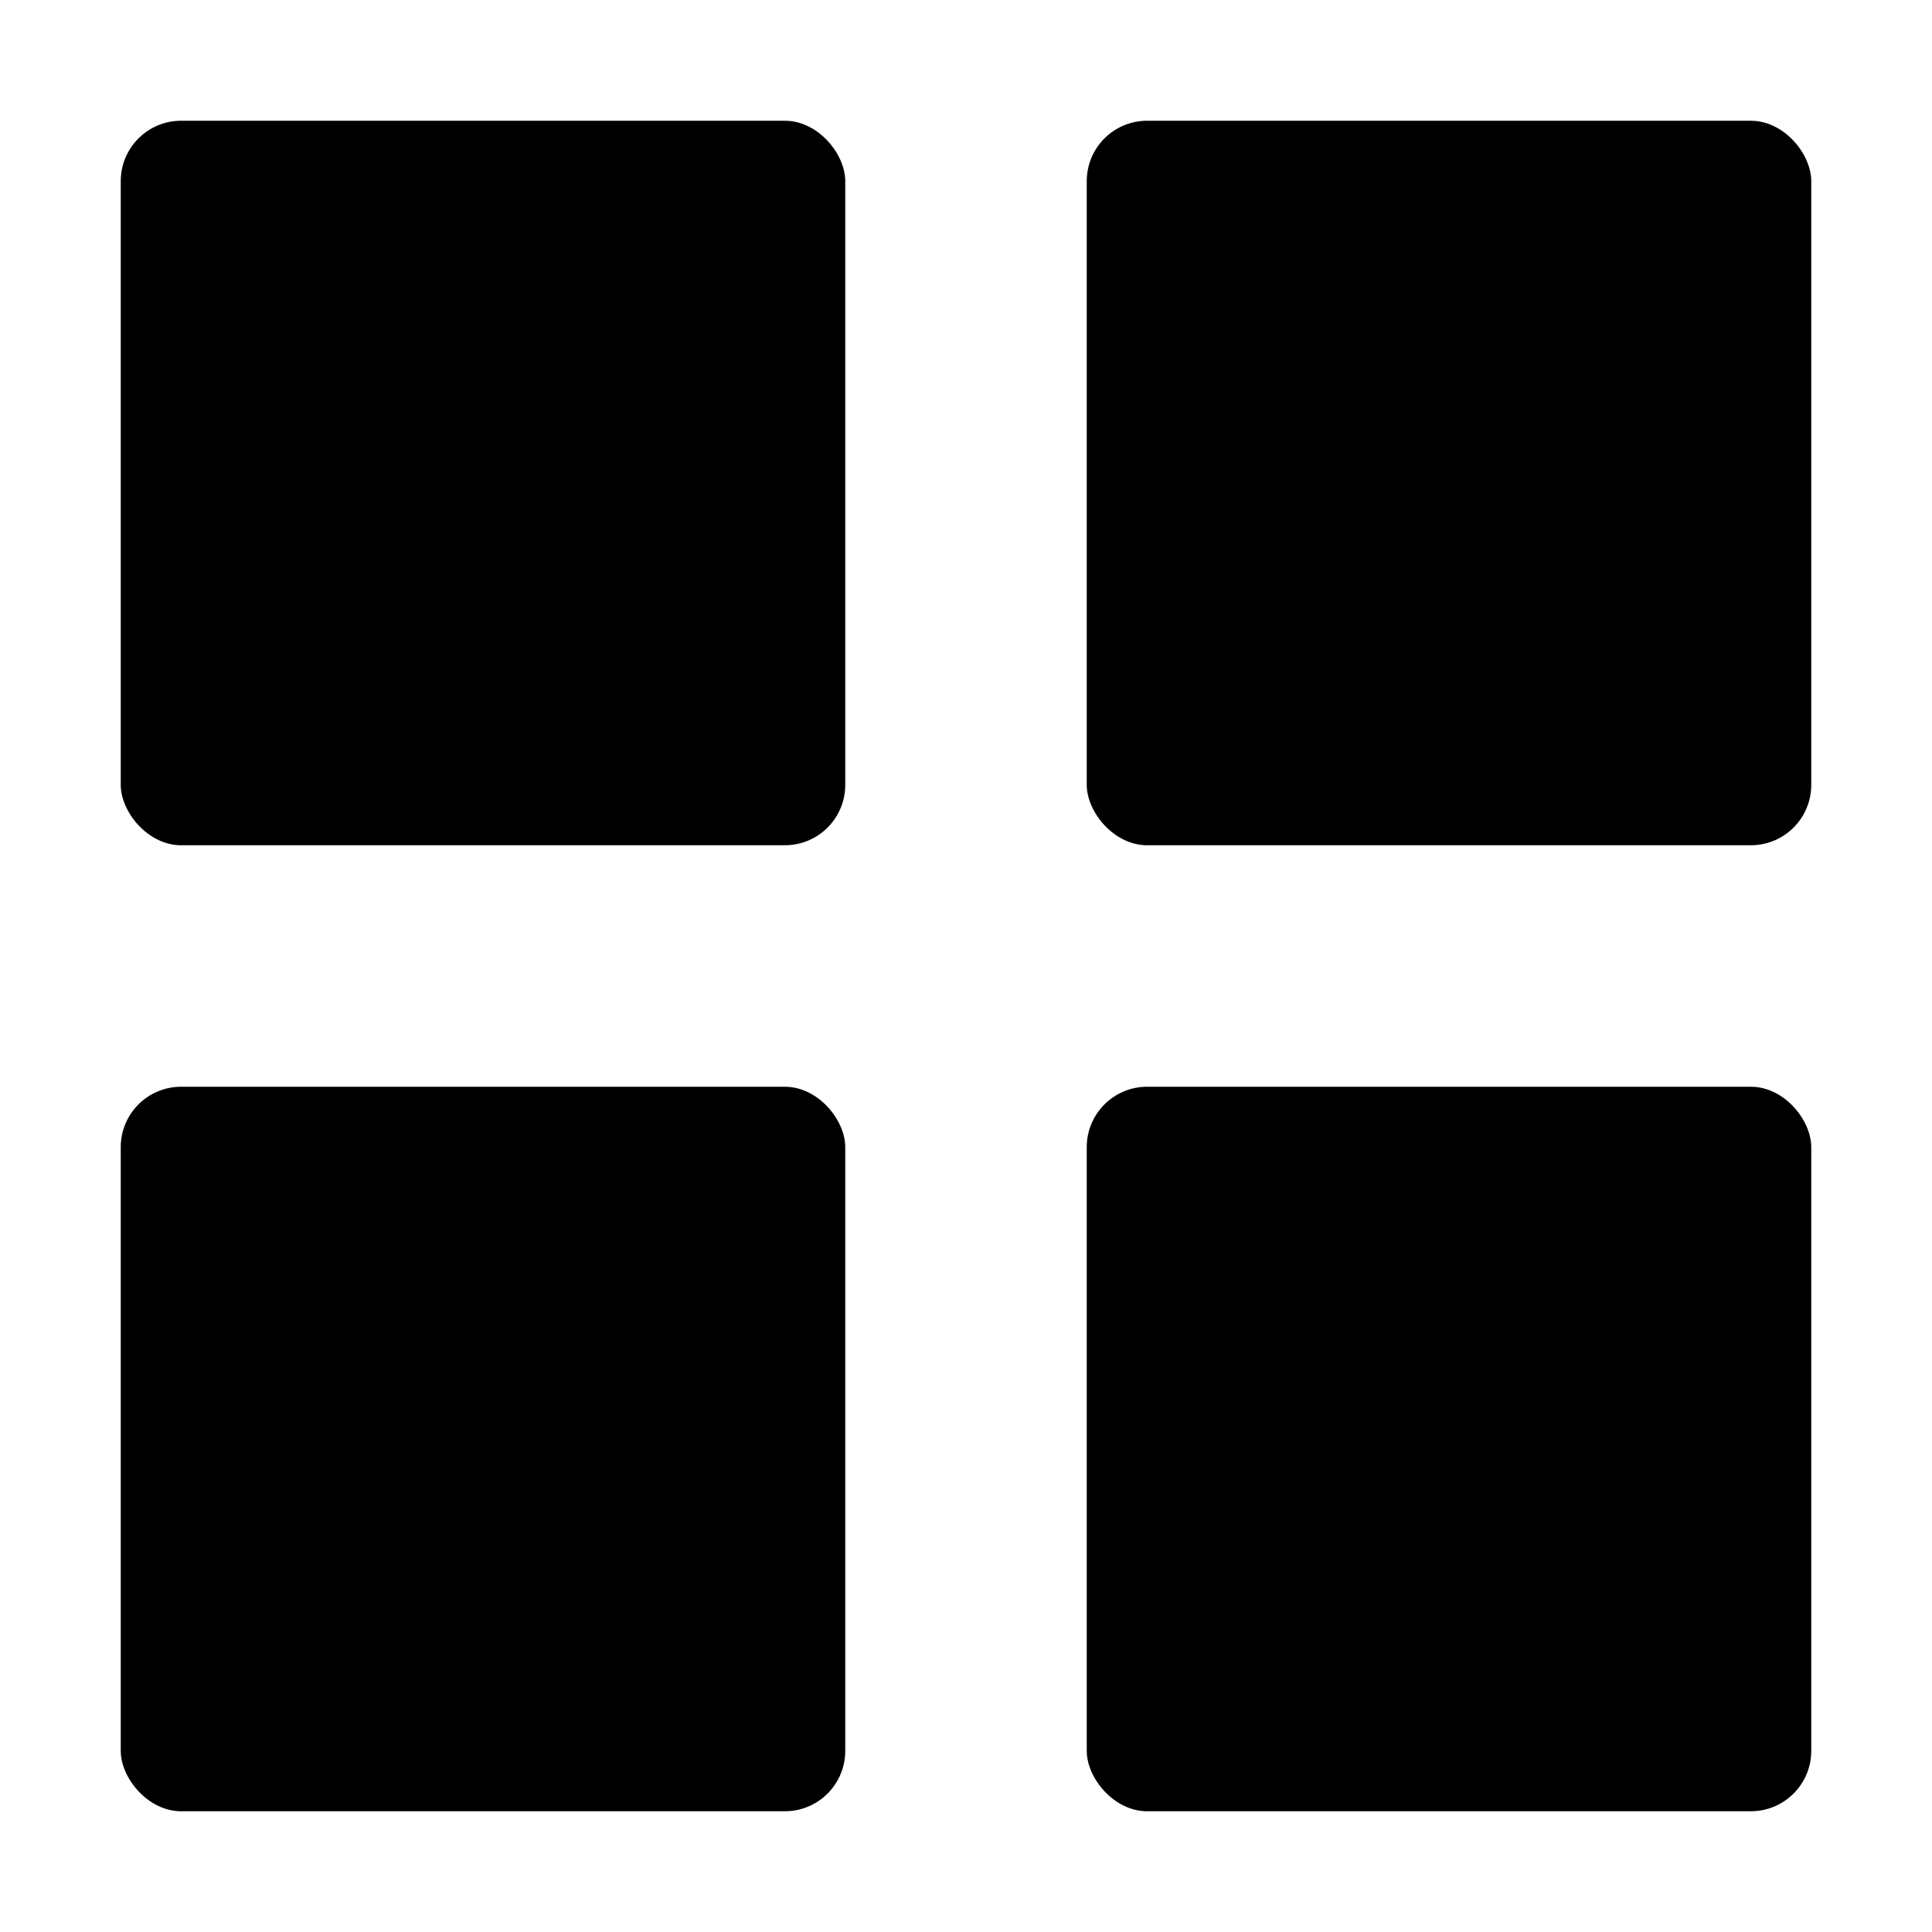
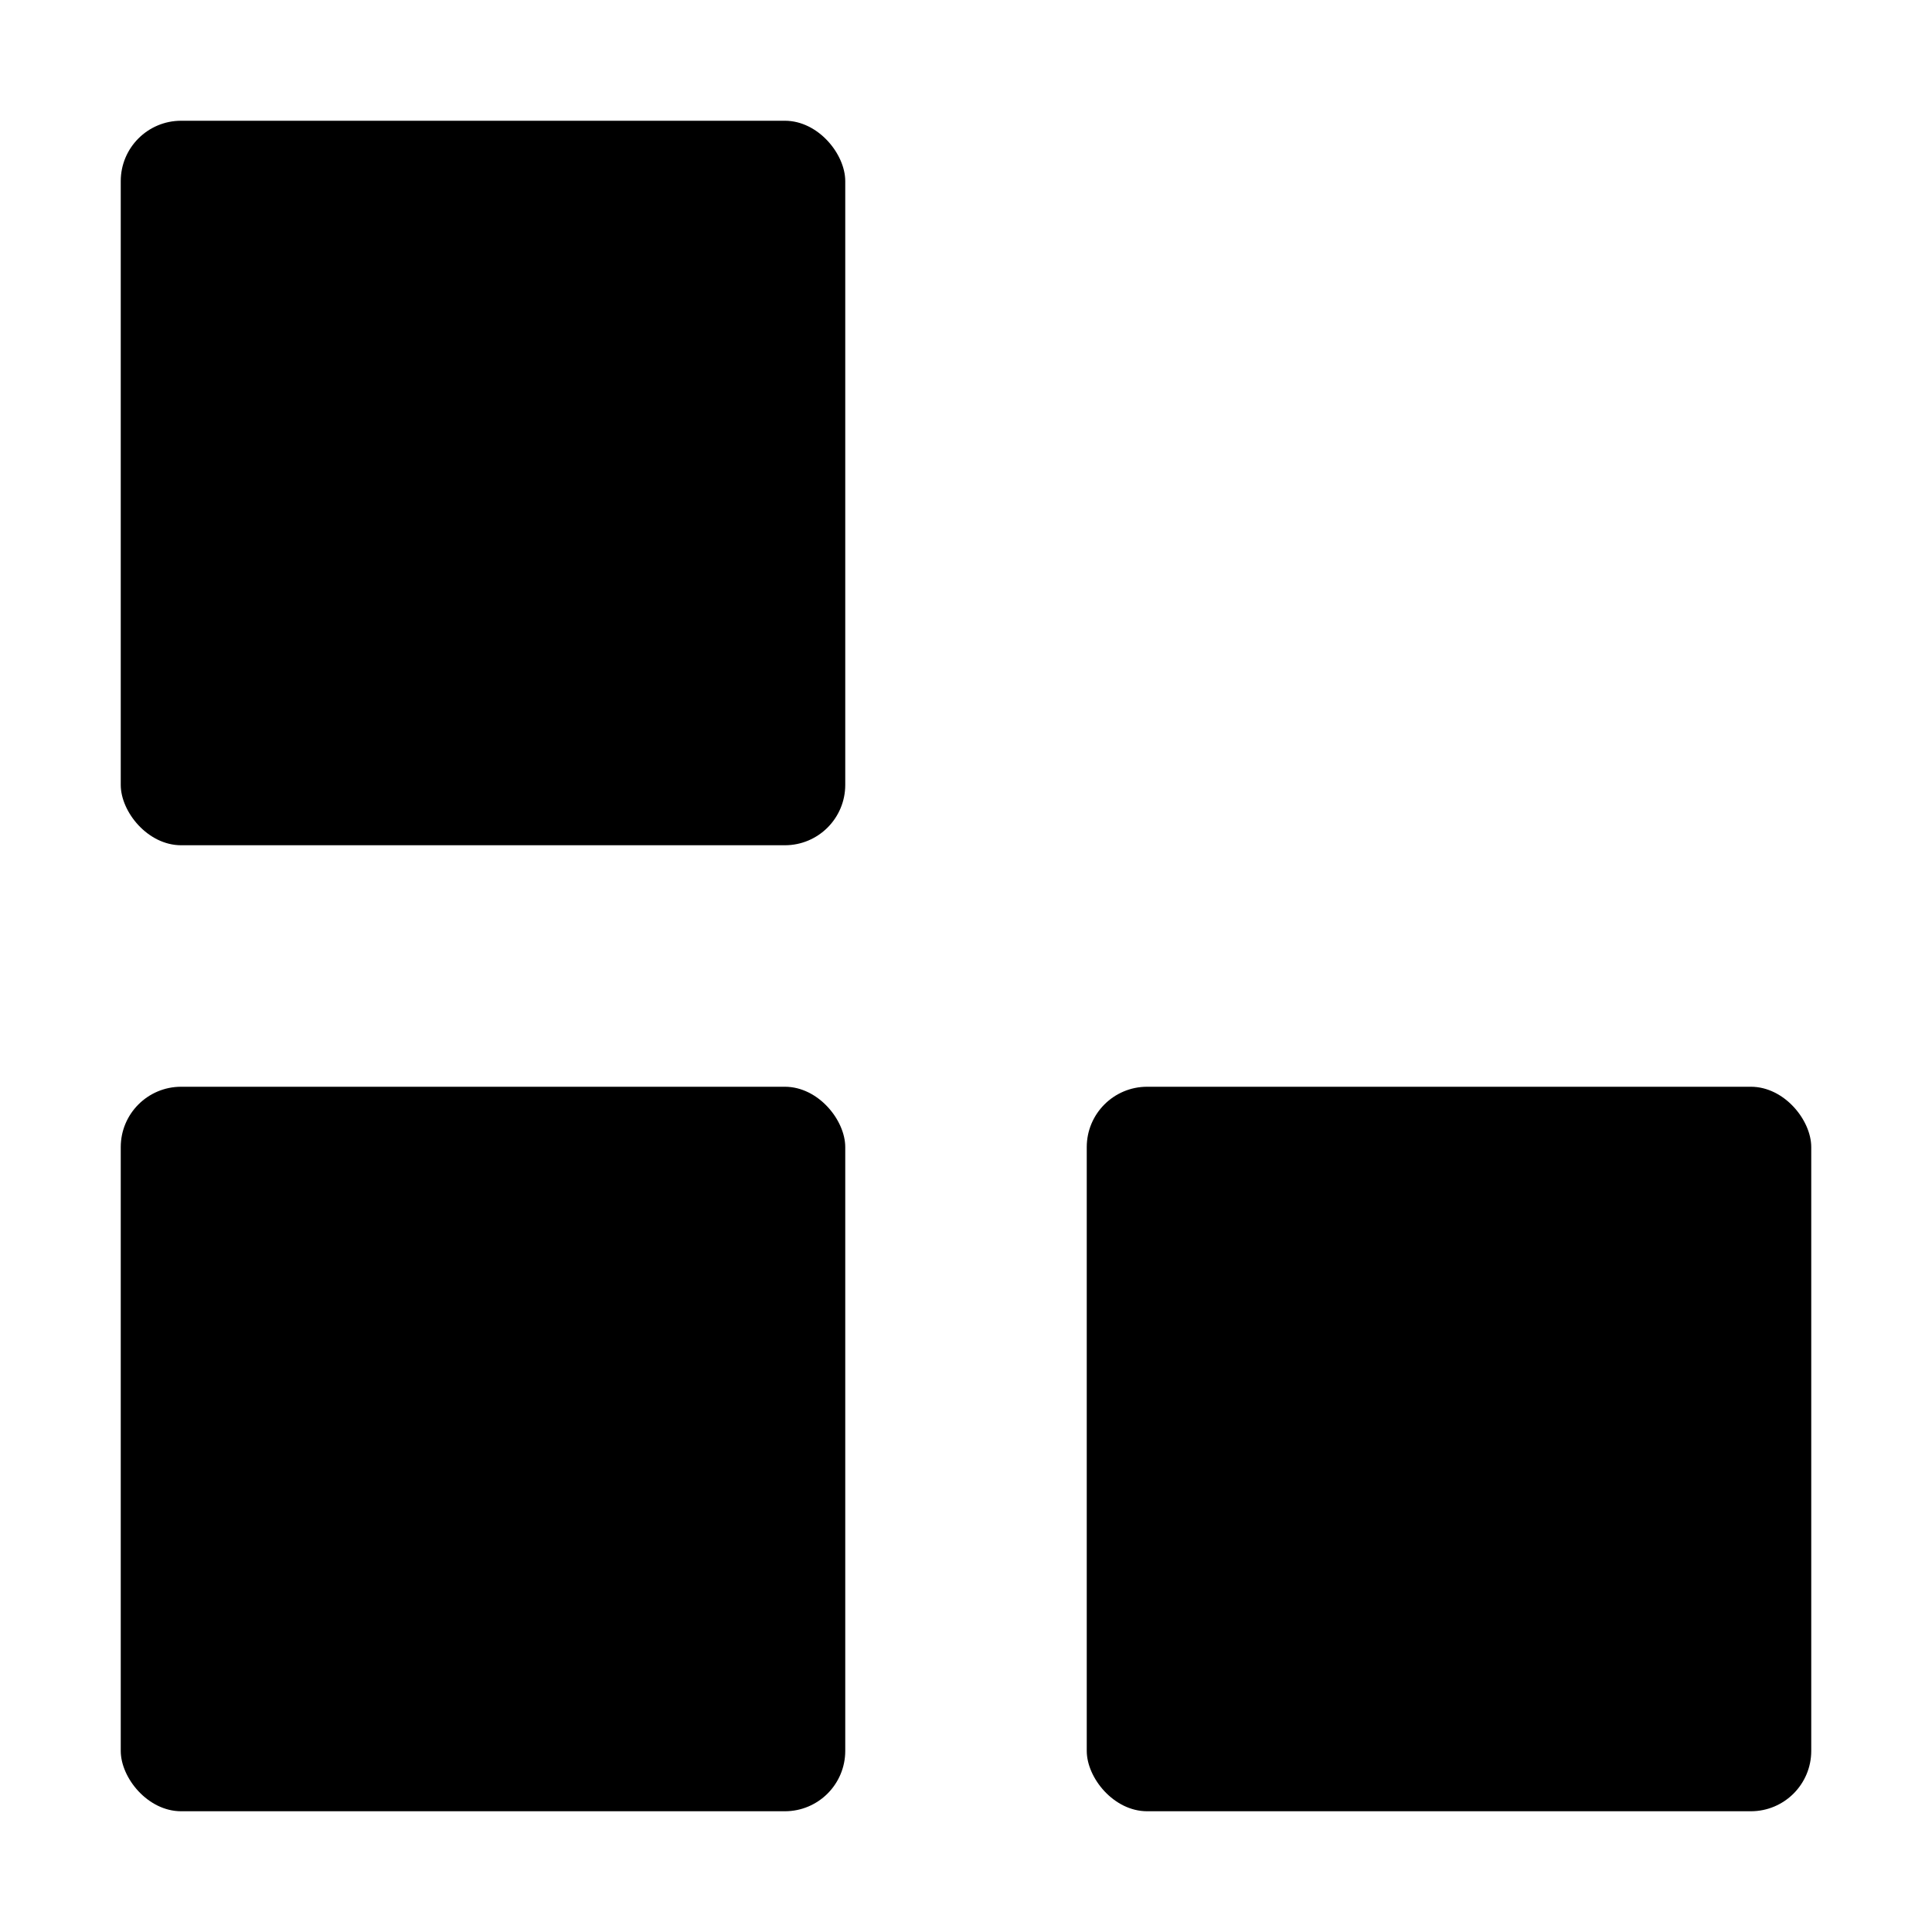
<svg xmlns="http://www.w3.org/2000/svg" height="16" width="16" version="1.0">
  <g>
    <rect rx=".5" ry=".5" height="6" width="6" y="1" x="1" />
-     <rect rx=".5" ry=".5" height="6" width="6" y="1" x="9" />
    <rect rx=".5" ry=".5" height="6" width="6" y="9" x="9" />
    <rect rx=".5" ry=".5" height="6" width="6" y="9" x="1" />
  </g>
</svg>